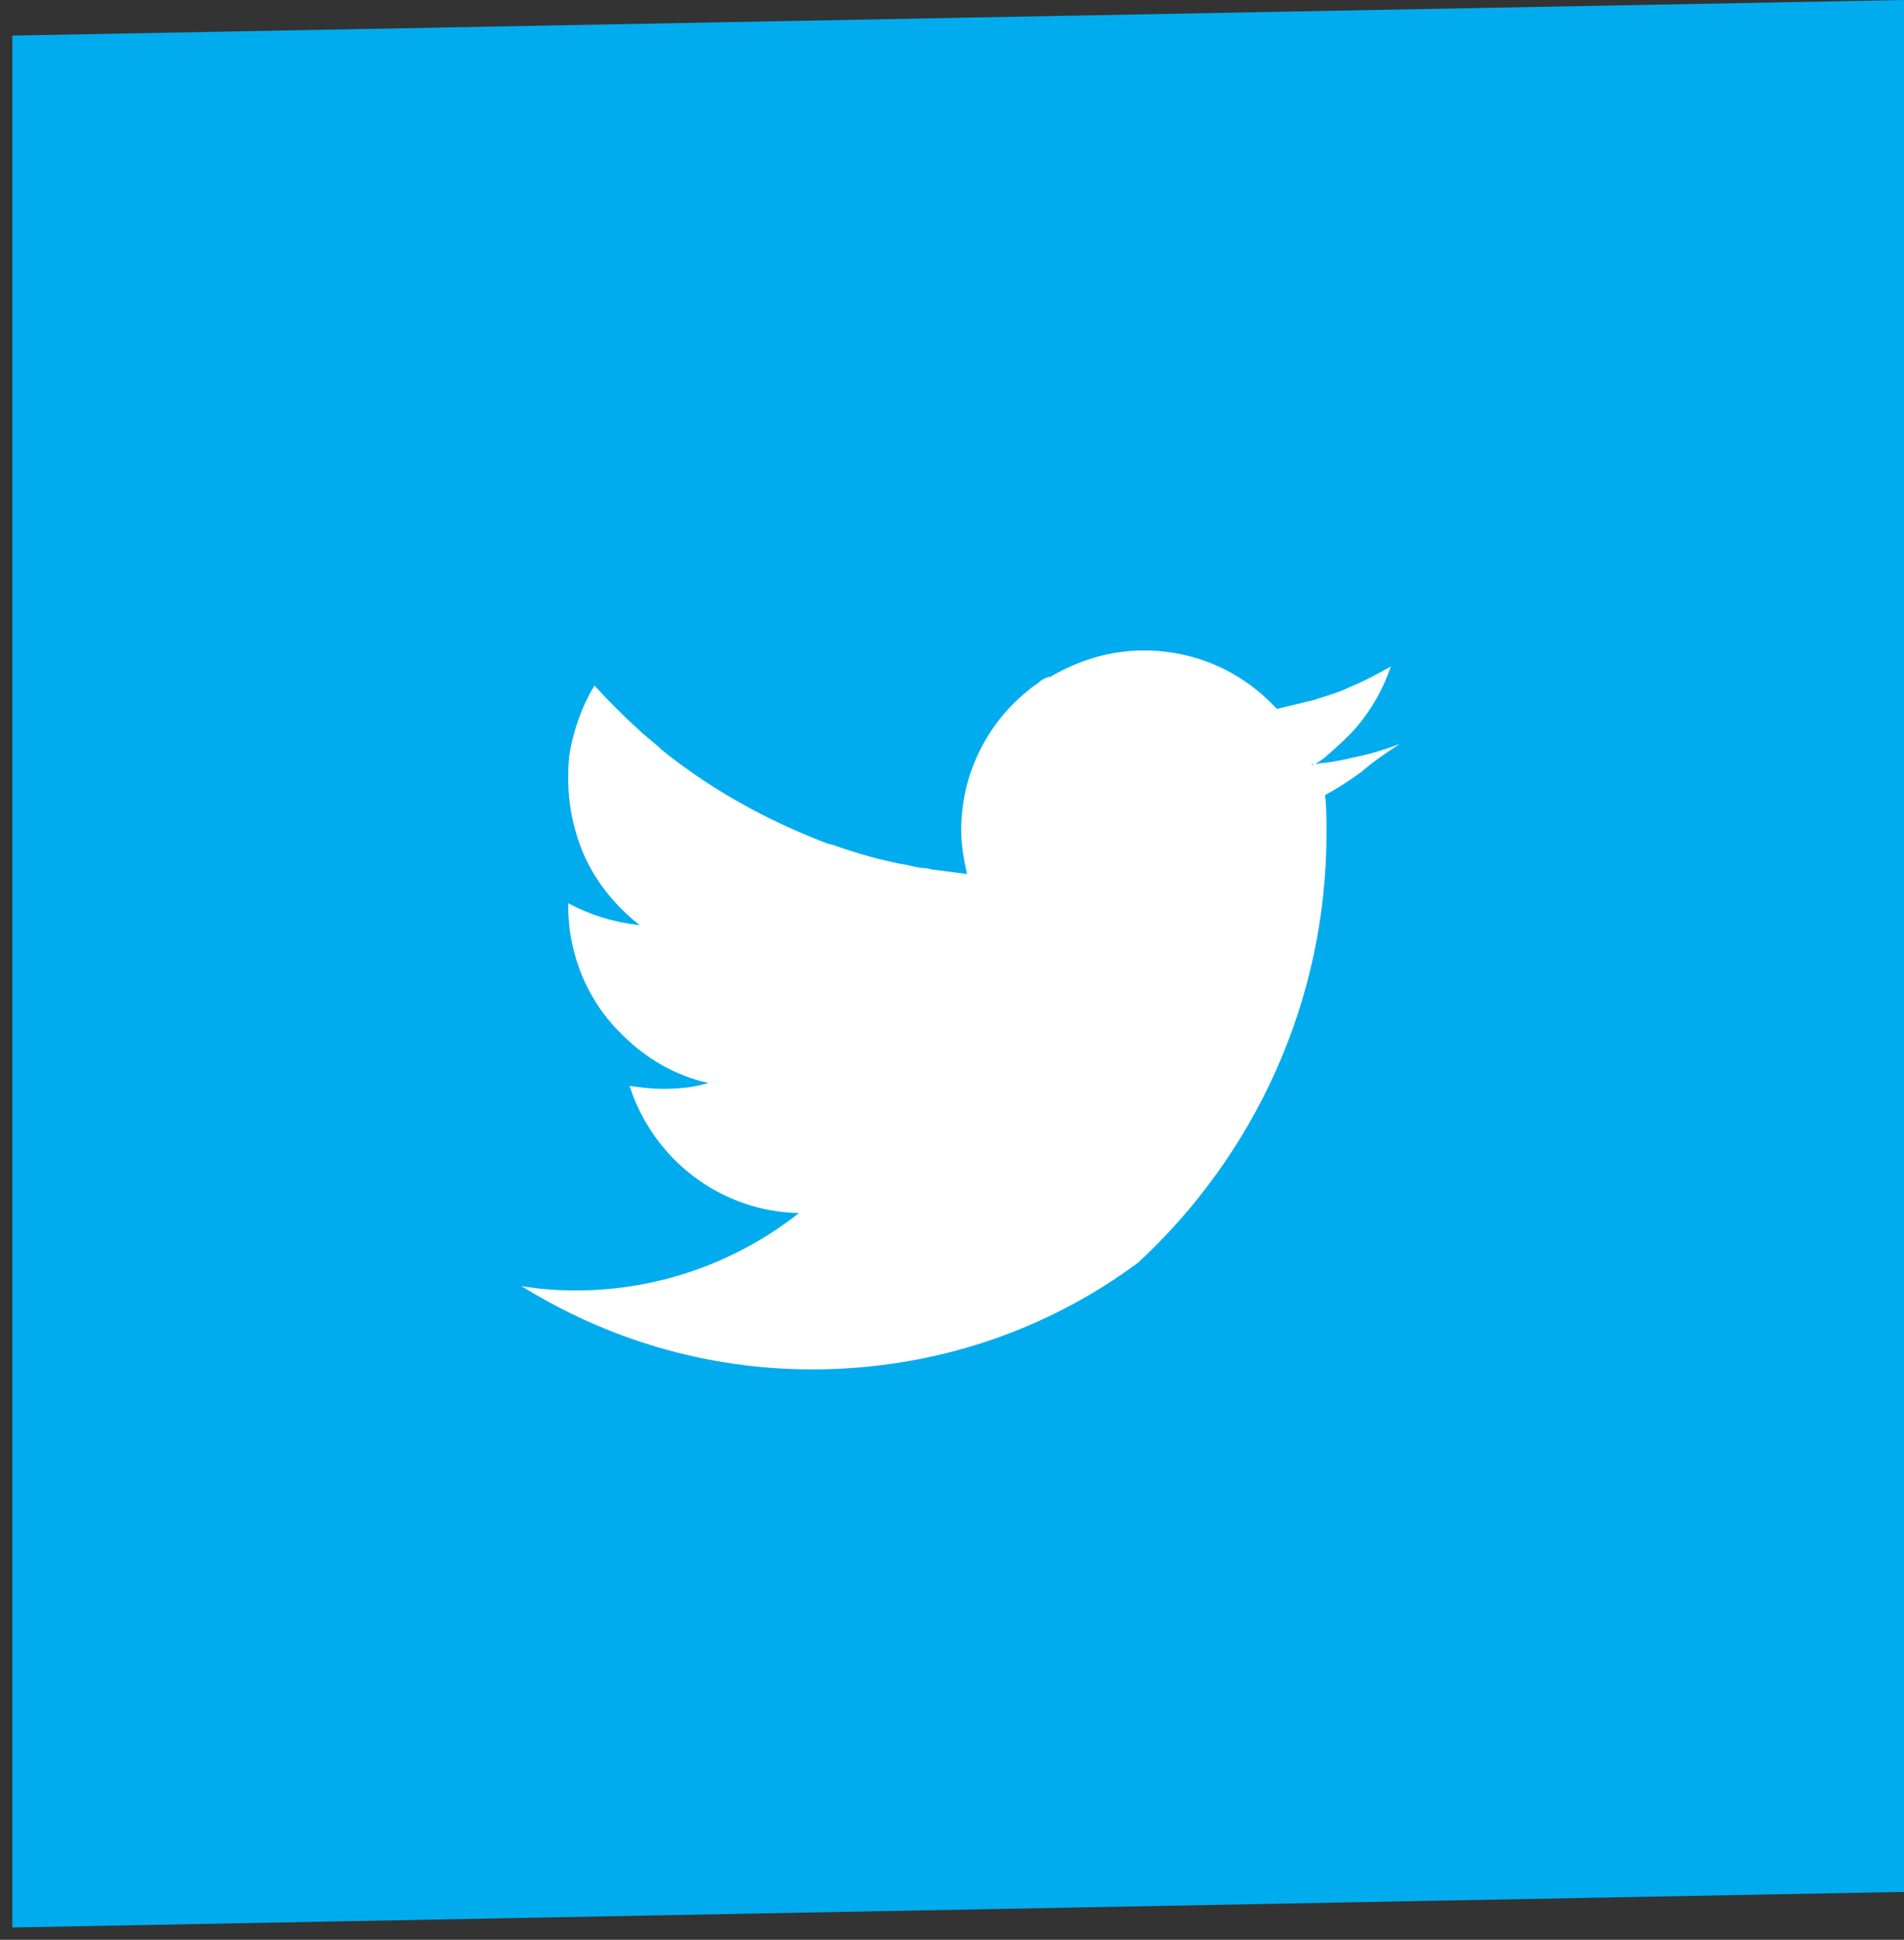
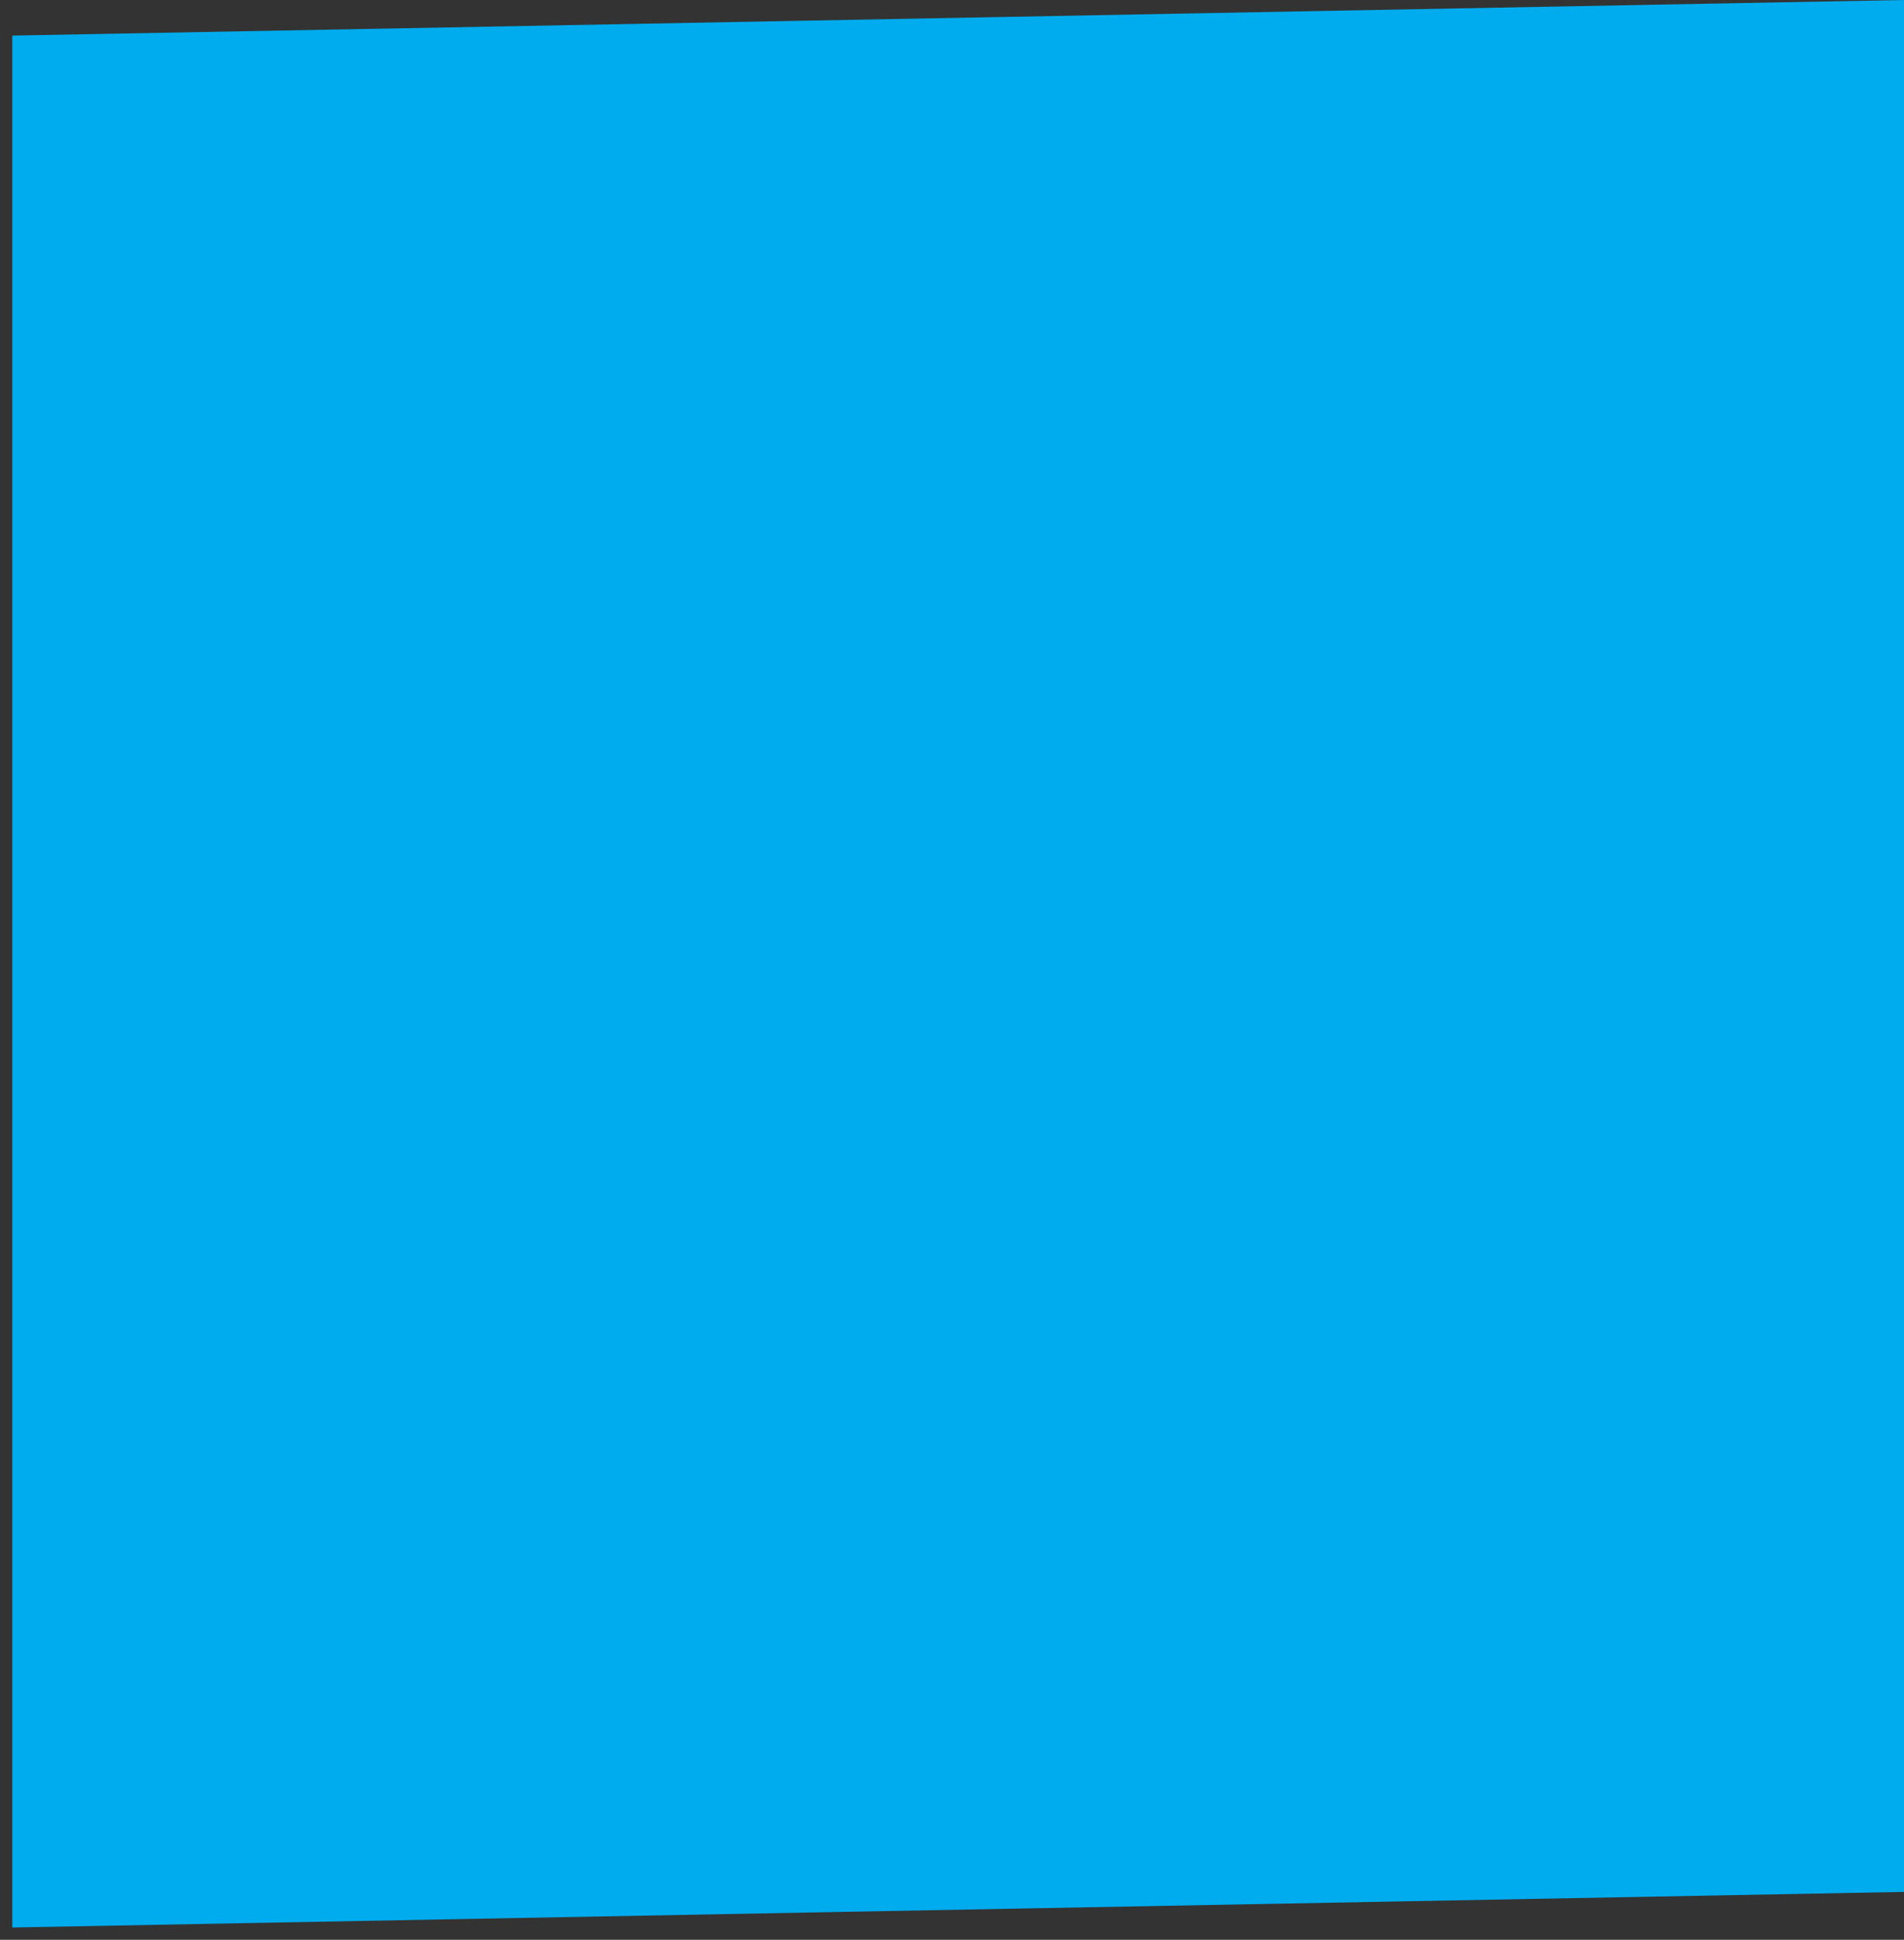
<svg xmlns="http://www.w3.org/2000/svg" width="107" height="109" viewBox="0 0 107 109" fill="none">
  <rect x="0" y="0" width="107" height="109" fill="#333333" stroke="none" />
  <path d="M0.691 2L107 0V106.309L0.691 108.309V2Z" fill="#00ACEE" />
-   <path d="M76.517 43.366C75.86 43.858 75.203 44.269 74.464 44.679C74.546 45.336 74.546 46.075 74.546 46.814C74.546 56.339 70.441 64.96 63.954 70.954C58.864 74.731 52.541 76.948 45.644 76.948C39.65 76.948 34.067 75.224 29.305 72.268C30.29 72.432 31.275 72.514 32.343 72.514C37.105 72.514 41.457 70.872 44.905 68.162C40.471 68.08 36.694 65.124 35.381 61.019C35.956 61.101 36.612 61.183 37.269 61.183C38.172 61.183 38.993 61.101 39.815 60.855C37.926 60.444 36.284 59.459 34.97 58.145C33.082 56.339 31.932 53.711 31.932 50.92C31.932 50.838 31.932 50.838 31.932 50.755C33.164 51.412 34.477 51.823 35.956 51.987C34.477 50.838 33.246 49.278 32.589 47.471C32.178 46.322 31.932 45.09 31.932 43.858C31.932 43.366 31.932 42.791 32.014 42.298C32.261 40.903 32.753 39.589 33.41 38.521C34.149 39.343 34.97 40.163 35.873 40.985C36.284 41.395 36.776 41.724 37.187 42.134C39.733 44.187 42.606 45.829 45.644 47.061C46.055 47.225 46.383 47.389 46.794 47.471C48.19 47.964 49.586 48.374 51.063 48.621C51.392 48.703 51.72 48.785 52.049 48.785C52.213 48.785 52.295 48.867 52.459 48.867C53.116 48.949 53.691 49.031 54.348 49.113C54.184 48.374 54.019 47.553 54.019 46.65C54.019 43.202 55.744 40.163 58.371 38.357C58.535 38.193 58.7 38.111 58.946 38.029C58.946 38.029 59.028 38.029 59.028 38.111V38.029C60.588 37.126 62.312 36.551 64.283 36.551C67.239 36.551 69.866 37.782 71.755 39.835C72.412 39.671 73.151 39.507 73.807 39.343C74.546 39.096 75.203 38.932 75.86 38.603C76.681 38.275 77.42 37.864 78.159 37.454C77.749 38.686 77.092 39.835 76.271 40.82C75.696 41.477 75.039 42.052 74.382 42.627C74.218 42.709 74.054 42.873 73.889 42.955C73.807 42.955 73.807 42.955 73.725 42.955C73.725 42.955 73.725 42.955 73.725 43.037L73.807 42.955C73.972 42.955 74.136 42.873 74.382 42.873C75.121 42.791 75.778 42.627 76.517 42.463C77.256 42.298 77.995 42.052 78.652 41.806C77.913 42.298 77.174 42.791 76.517 43.366Z" fill="white" />
</svg>